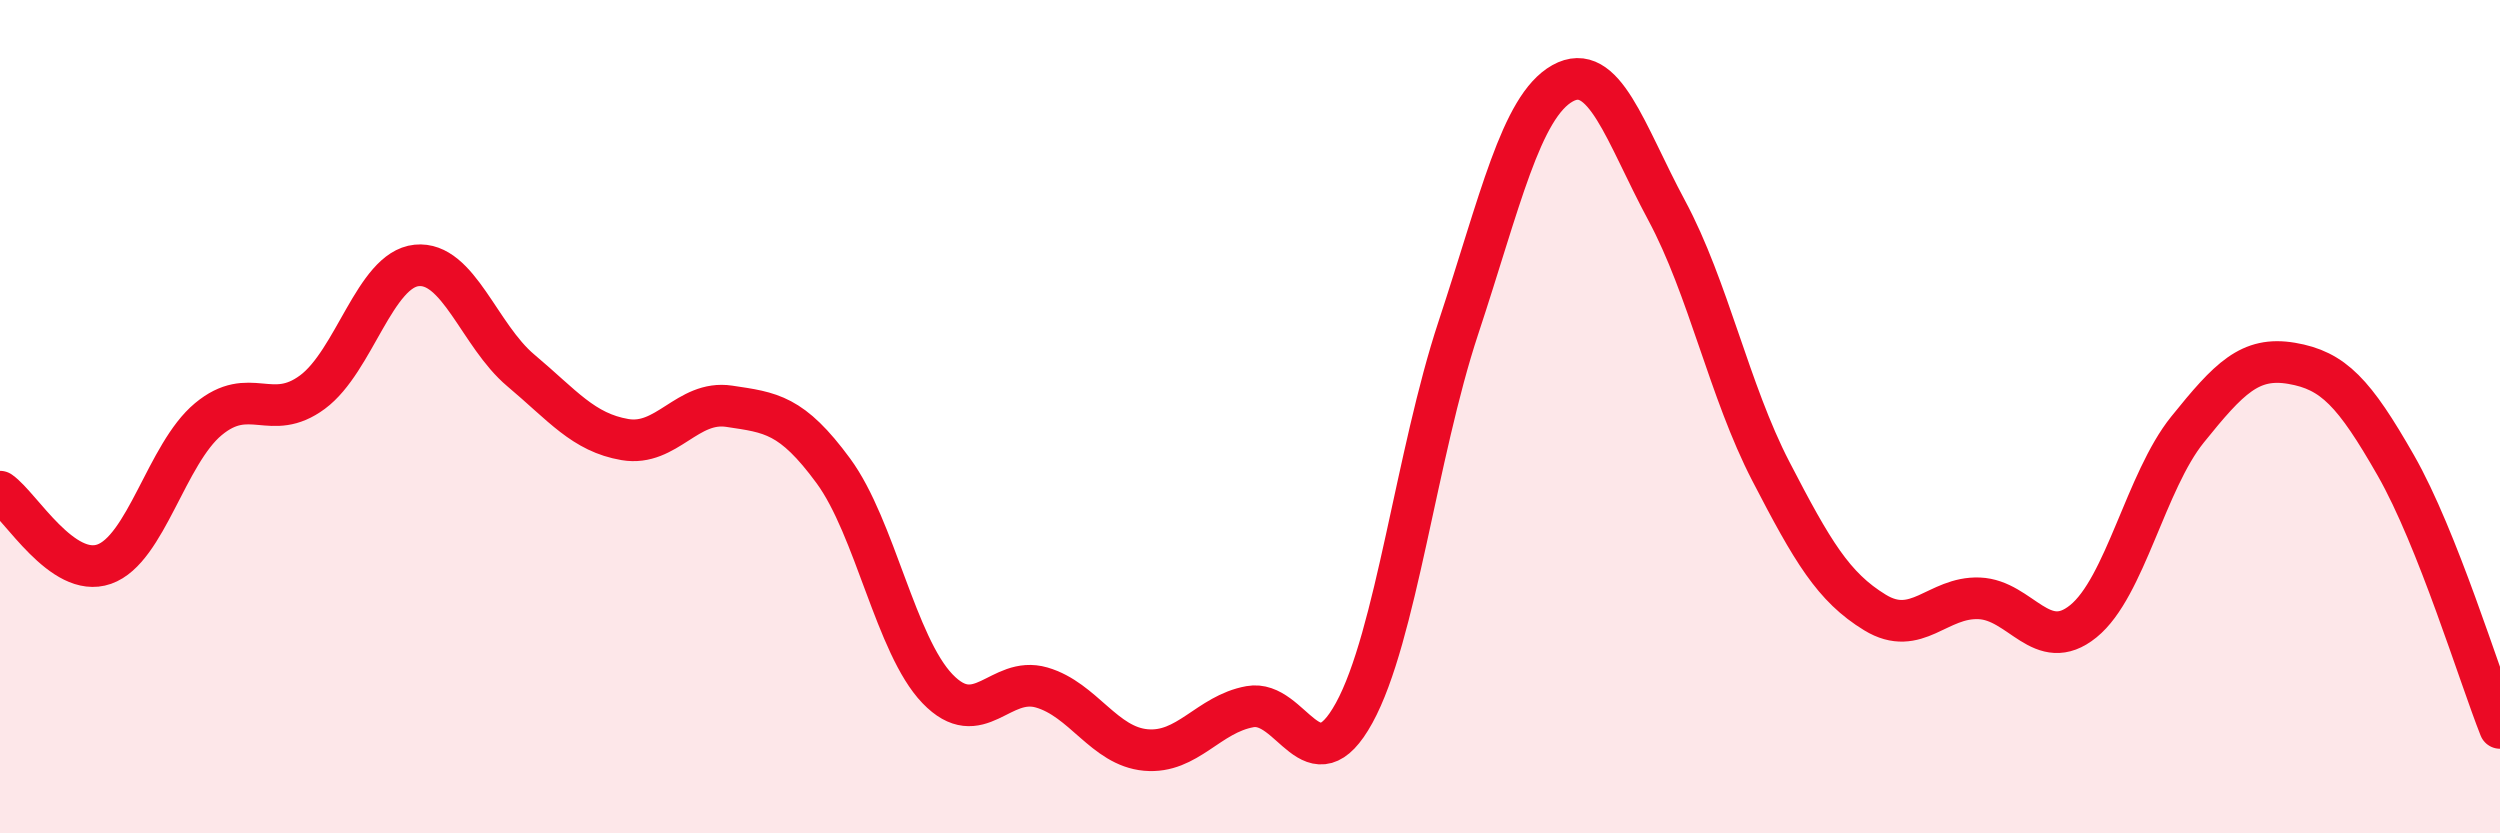
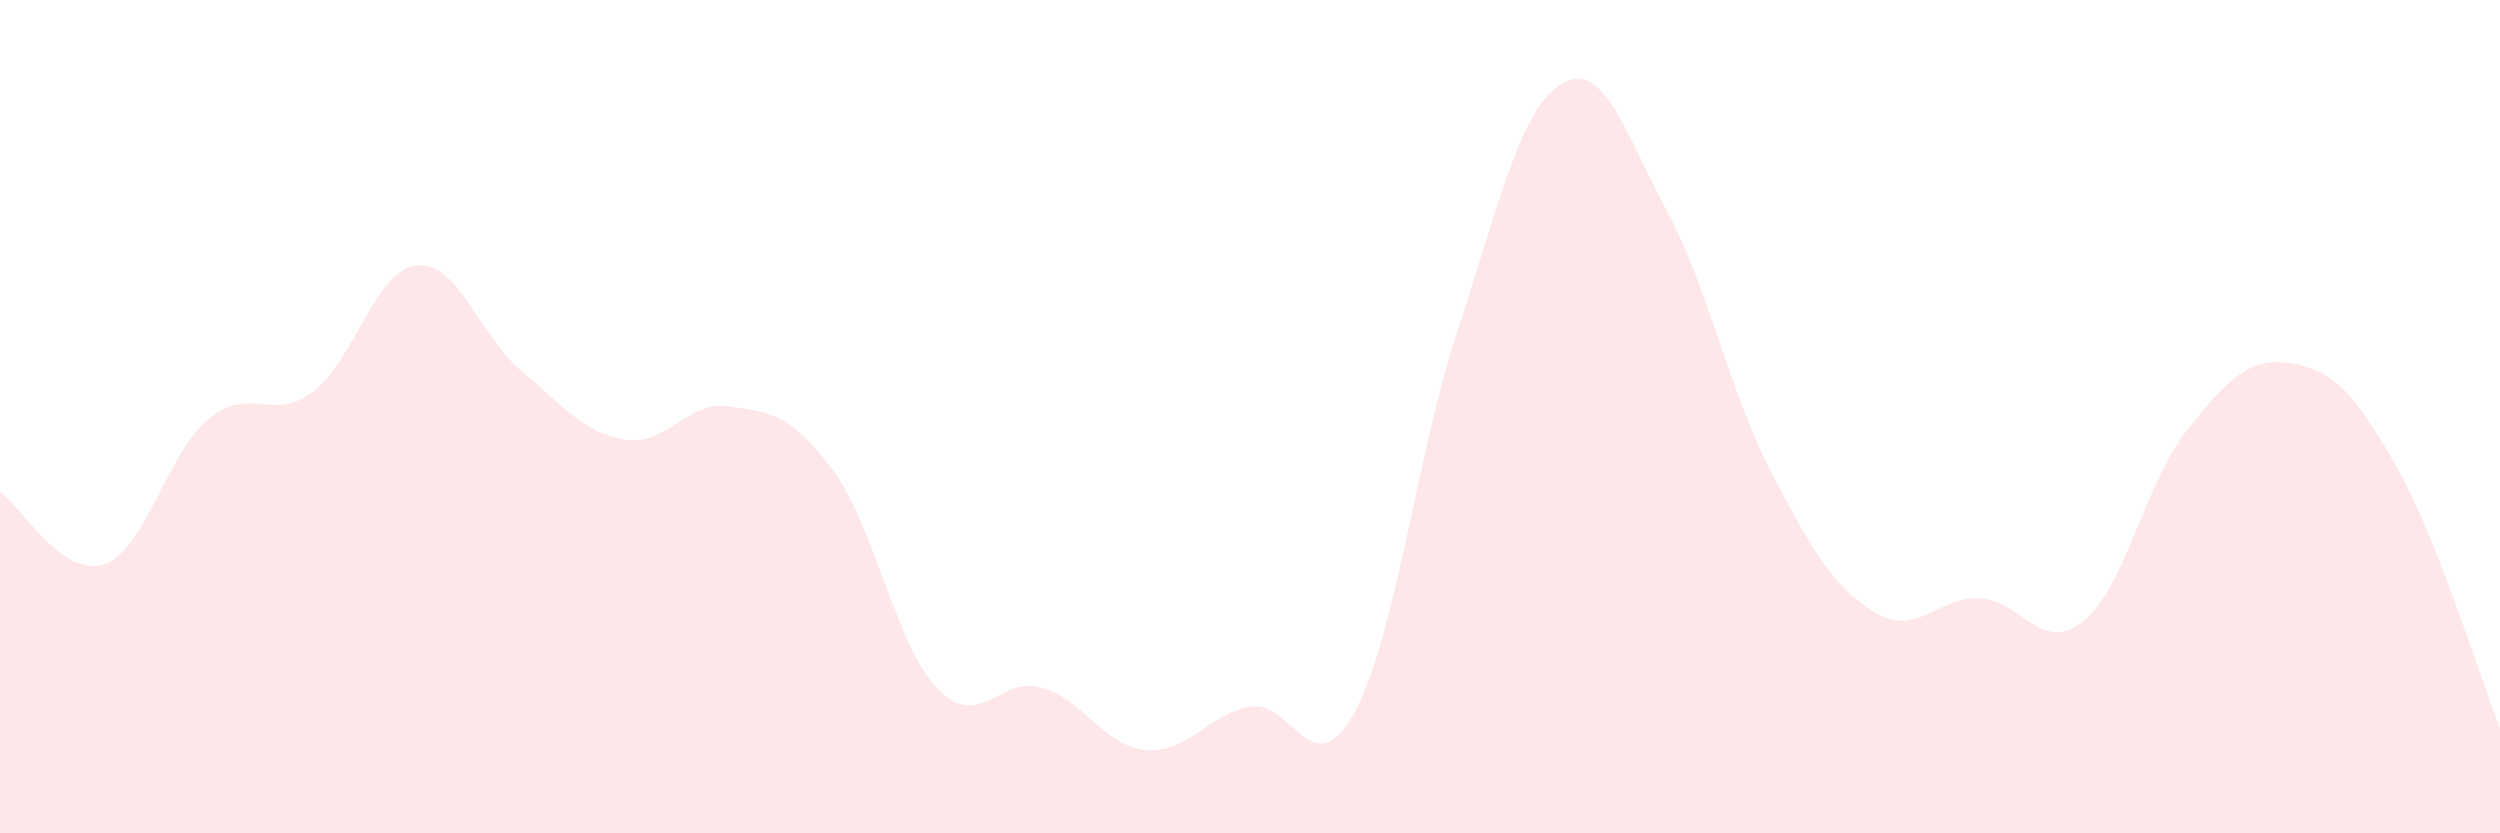
<svg xmlns="http://www.w3.org/2000/svg" width="60" height="20" viewBox="0 0 60 20">
  <path d="M 0,11.8 C 0.5,12.15 1.5,13.89 2.5,13.54 C 3.5,13.19 4,10.89 5,10.06 C 6,9.23 6.5,10.15 7.5,9.41 C 8.5,8.67 9,6.47 10,6.37 C 11,6.27 11.5,8.05 12.5,8.89 C 13.5,9.73 14,10.38 15,10.55 C 16,10.72 16.5,9.6 17.5,9.75 C 18.5,9.9 19,9.94 20,11.3 C 21,12.66 21.5,15.49 22.5,16.53 C 23.5,17.57 24,16.21 25,16.5 C 26,16.79 26.5,17.91 27.5,18 C 28.5,18.09 29,17.14 30,16.96 C 31,16.78 31.5,18.93 32.5,17.11 C 33.5,15.29 34,10.89 35,7.87 C 36,4.85 36.5,2.56 37.5,2 C 38.5,1.44 39,3.19 40,5.05 C 41,6.91 41.5,9.38 42.5,11.31 C 43.5,13.24 44,14.09 45,14.7 C 46,15.31 46.5,14.32 47.5,14.36 C 48.5,14.4 49,15.72 50,14.91 C 51,14.1 51.5,11.55 52.5,10.31 C 53.5,9.07 54,8.55 55,8.72 C 56,8.89 56.5,9.42 57.5,11.17 C 58.5,12.92 59.5,16.21 60,17.47L60 20L0 20Z" fill="#EB0A25" opacity="0.1" stroke-linecap="round" stroke-linejoin="round" />
-   <path d="M 0,11.8 C 0.5,12.15 1.5,13.89 2.5,13.54 C 3.5,13.19 4,10.89 5,10.06 C 6,9.23 6.5,10.15 7.5,9.41 C 8.5,8.67 9,6.47 10,6.37 C 11,6.27 11.5,8.05 12.5,8.89 C 13.5,9.73 14,10.38 15,10.55 C 16,10.72 16.5,9.6 17.5,9.75 C 18.5,9.9 19,9.94 20,11.3 C 21,12.66 21.5,15.49 22.5,16.53 C 23.5,17.57 24,16.21 25,16.5 C 26,16.79 26.5,17.91 27.5,18 C 28.5,18.09 29,17.14 30,16.96 C 31,16.78 31.5,18.93 32.5,17.11 C 33.5,15.29 34,10.89 35,7.87 C 36,4.85 36.5,2.56 37.5,2 C 38.5,1.44 39,3.19 40,5.05 C 41,6.91 41.5,9.38 42.5,11.31 C 43.5,13.24 44,14.09 45,14.7 C 46,15.31 46.5,14.32 47.5,14.36 C 48.5,14.4 49,15.72 50,14.91 C 51,14.1 51.5,11.55 52.5,10.31 C 53.5,9.07 54,8.55 55,8.72 C 56,8.89 56.5,9.42 57.5,11.17 C 58.5,12.92 59.5,16.21 60,17.47" stroke="#EB0A25" stroke-width="1" fill="none" stroke-linecap="round" stroke-linejoin="round" />
</svg>